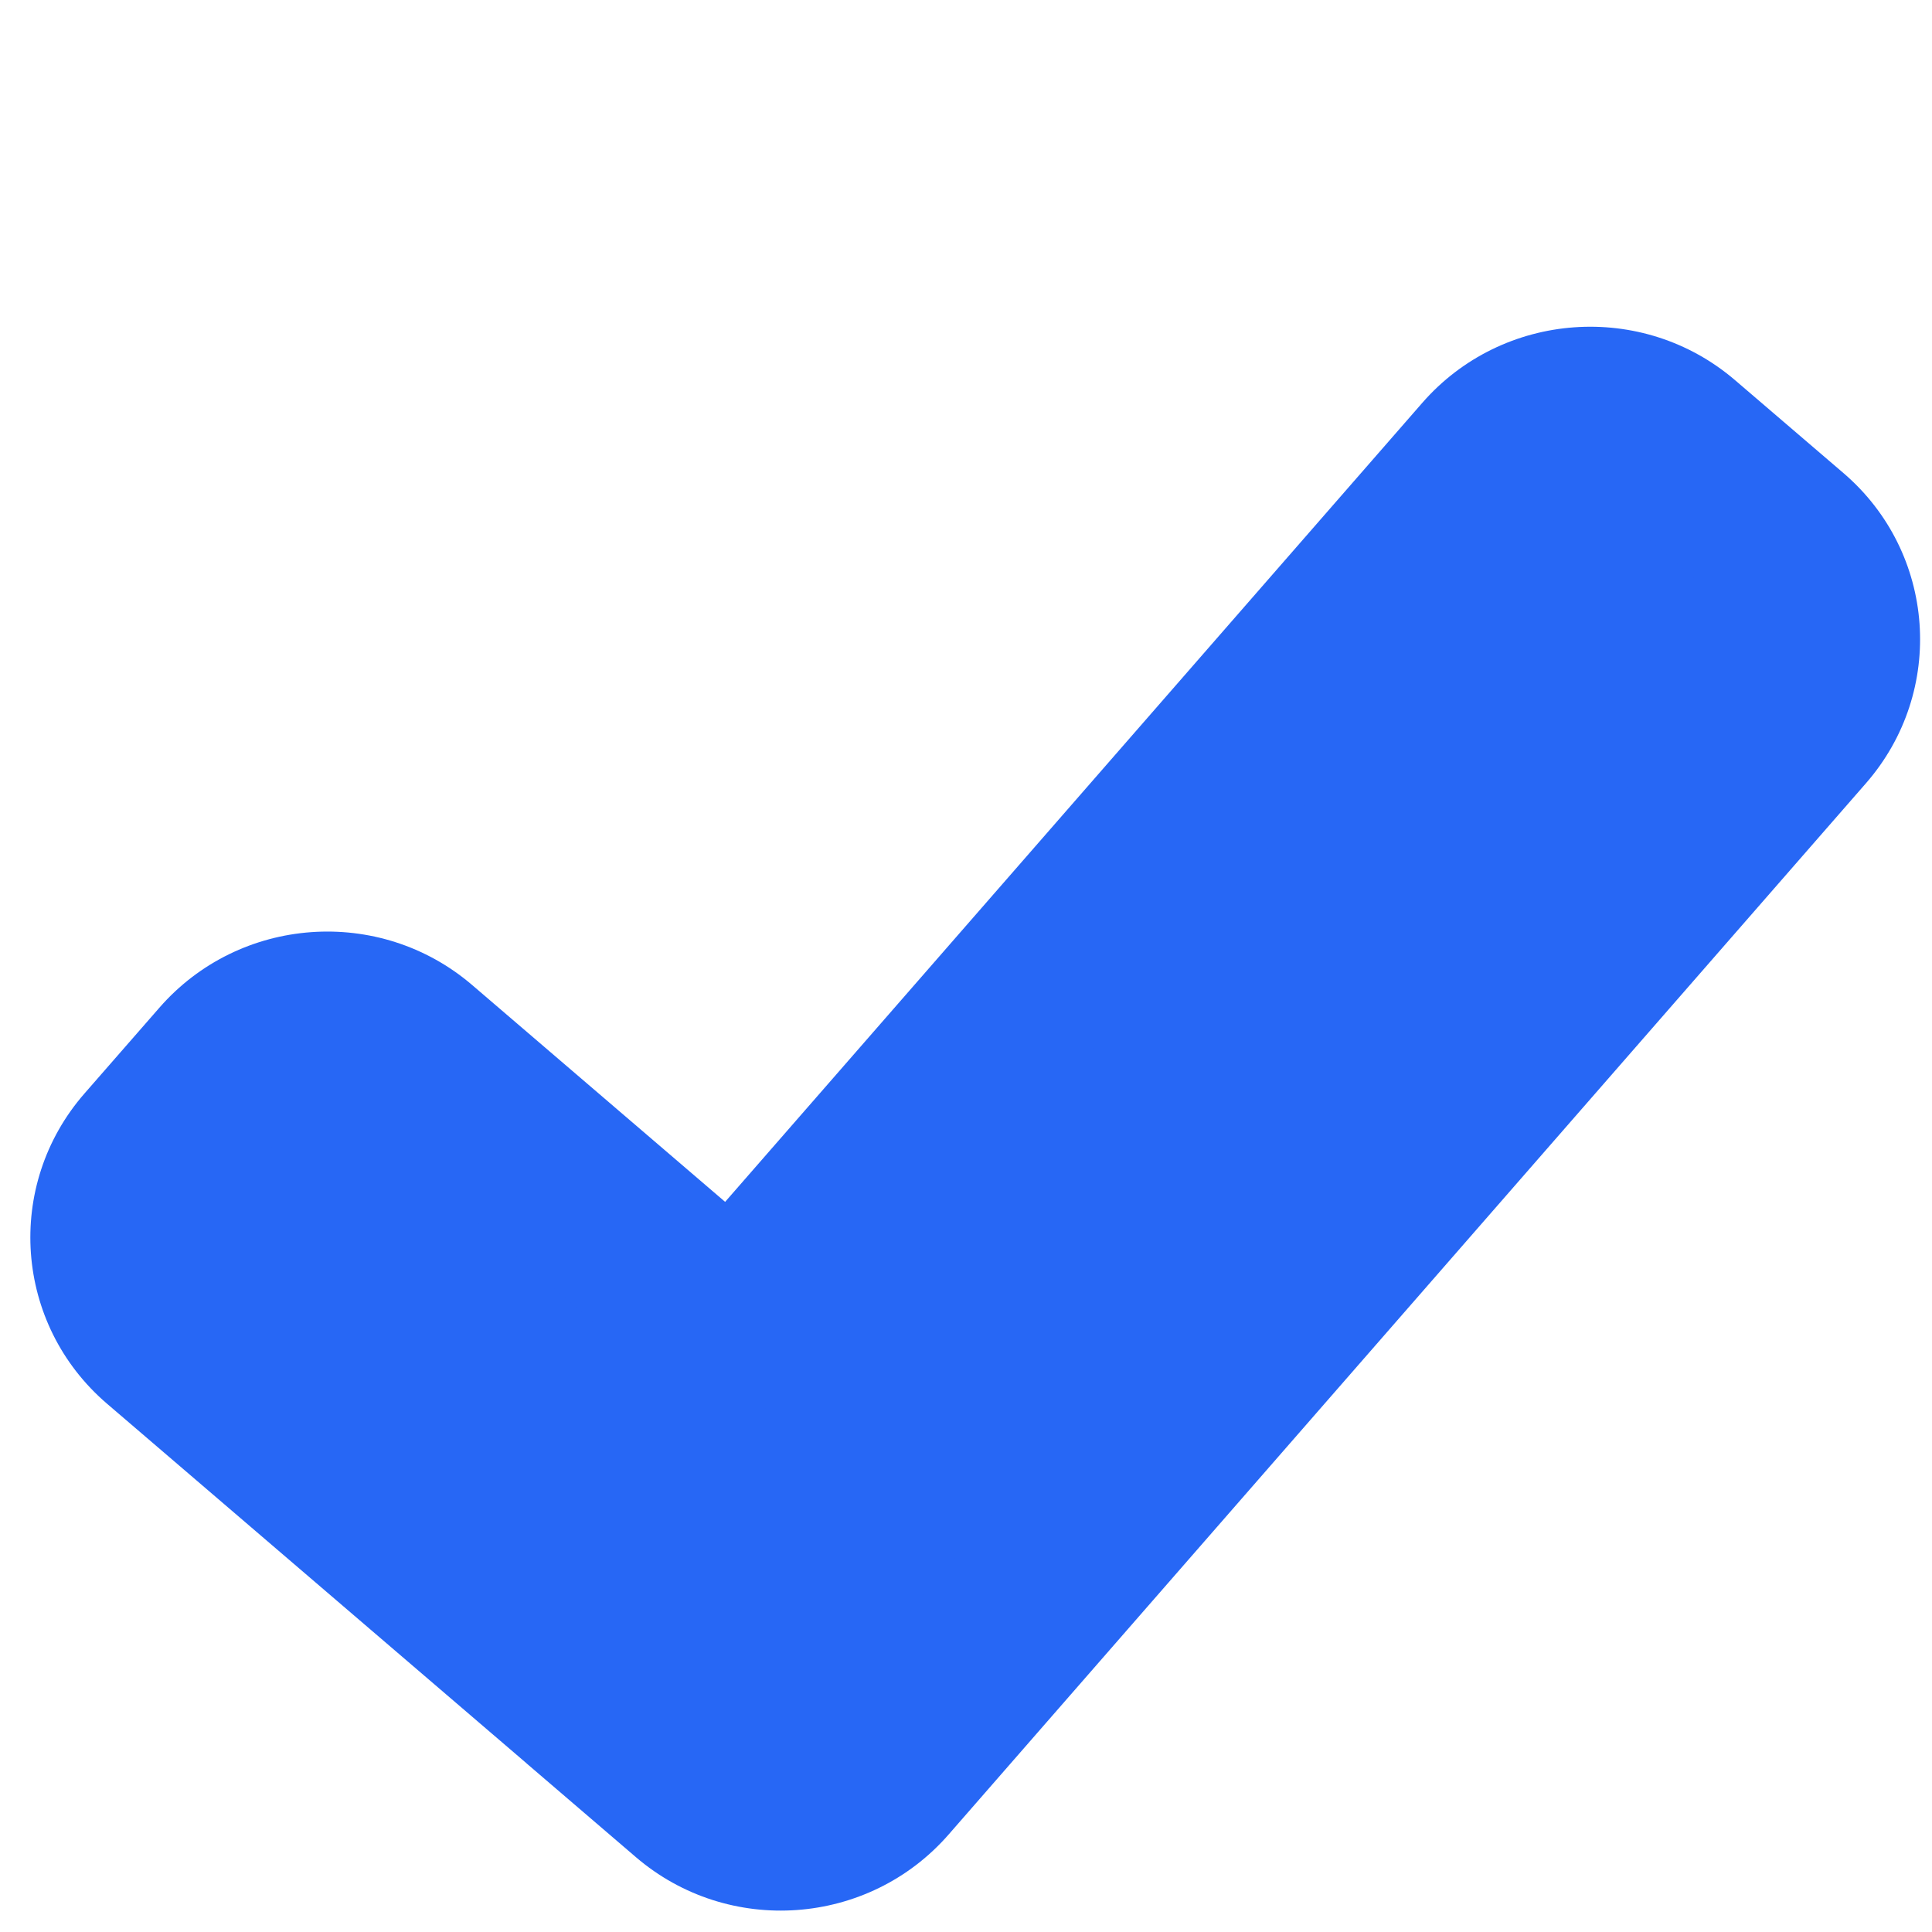
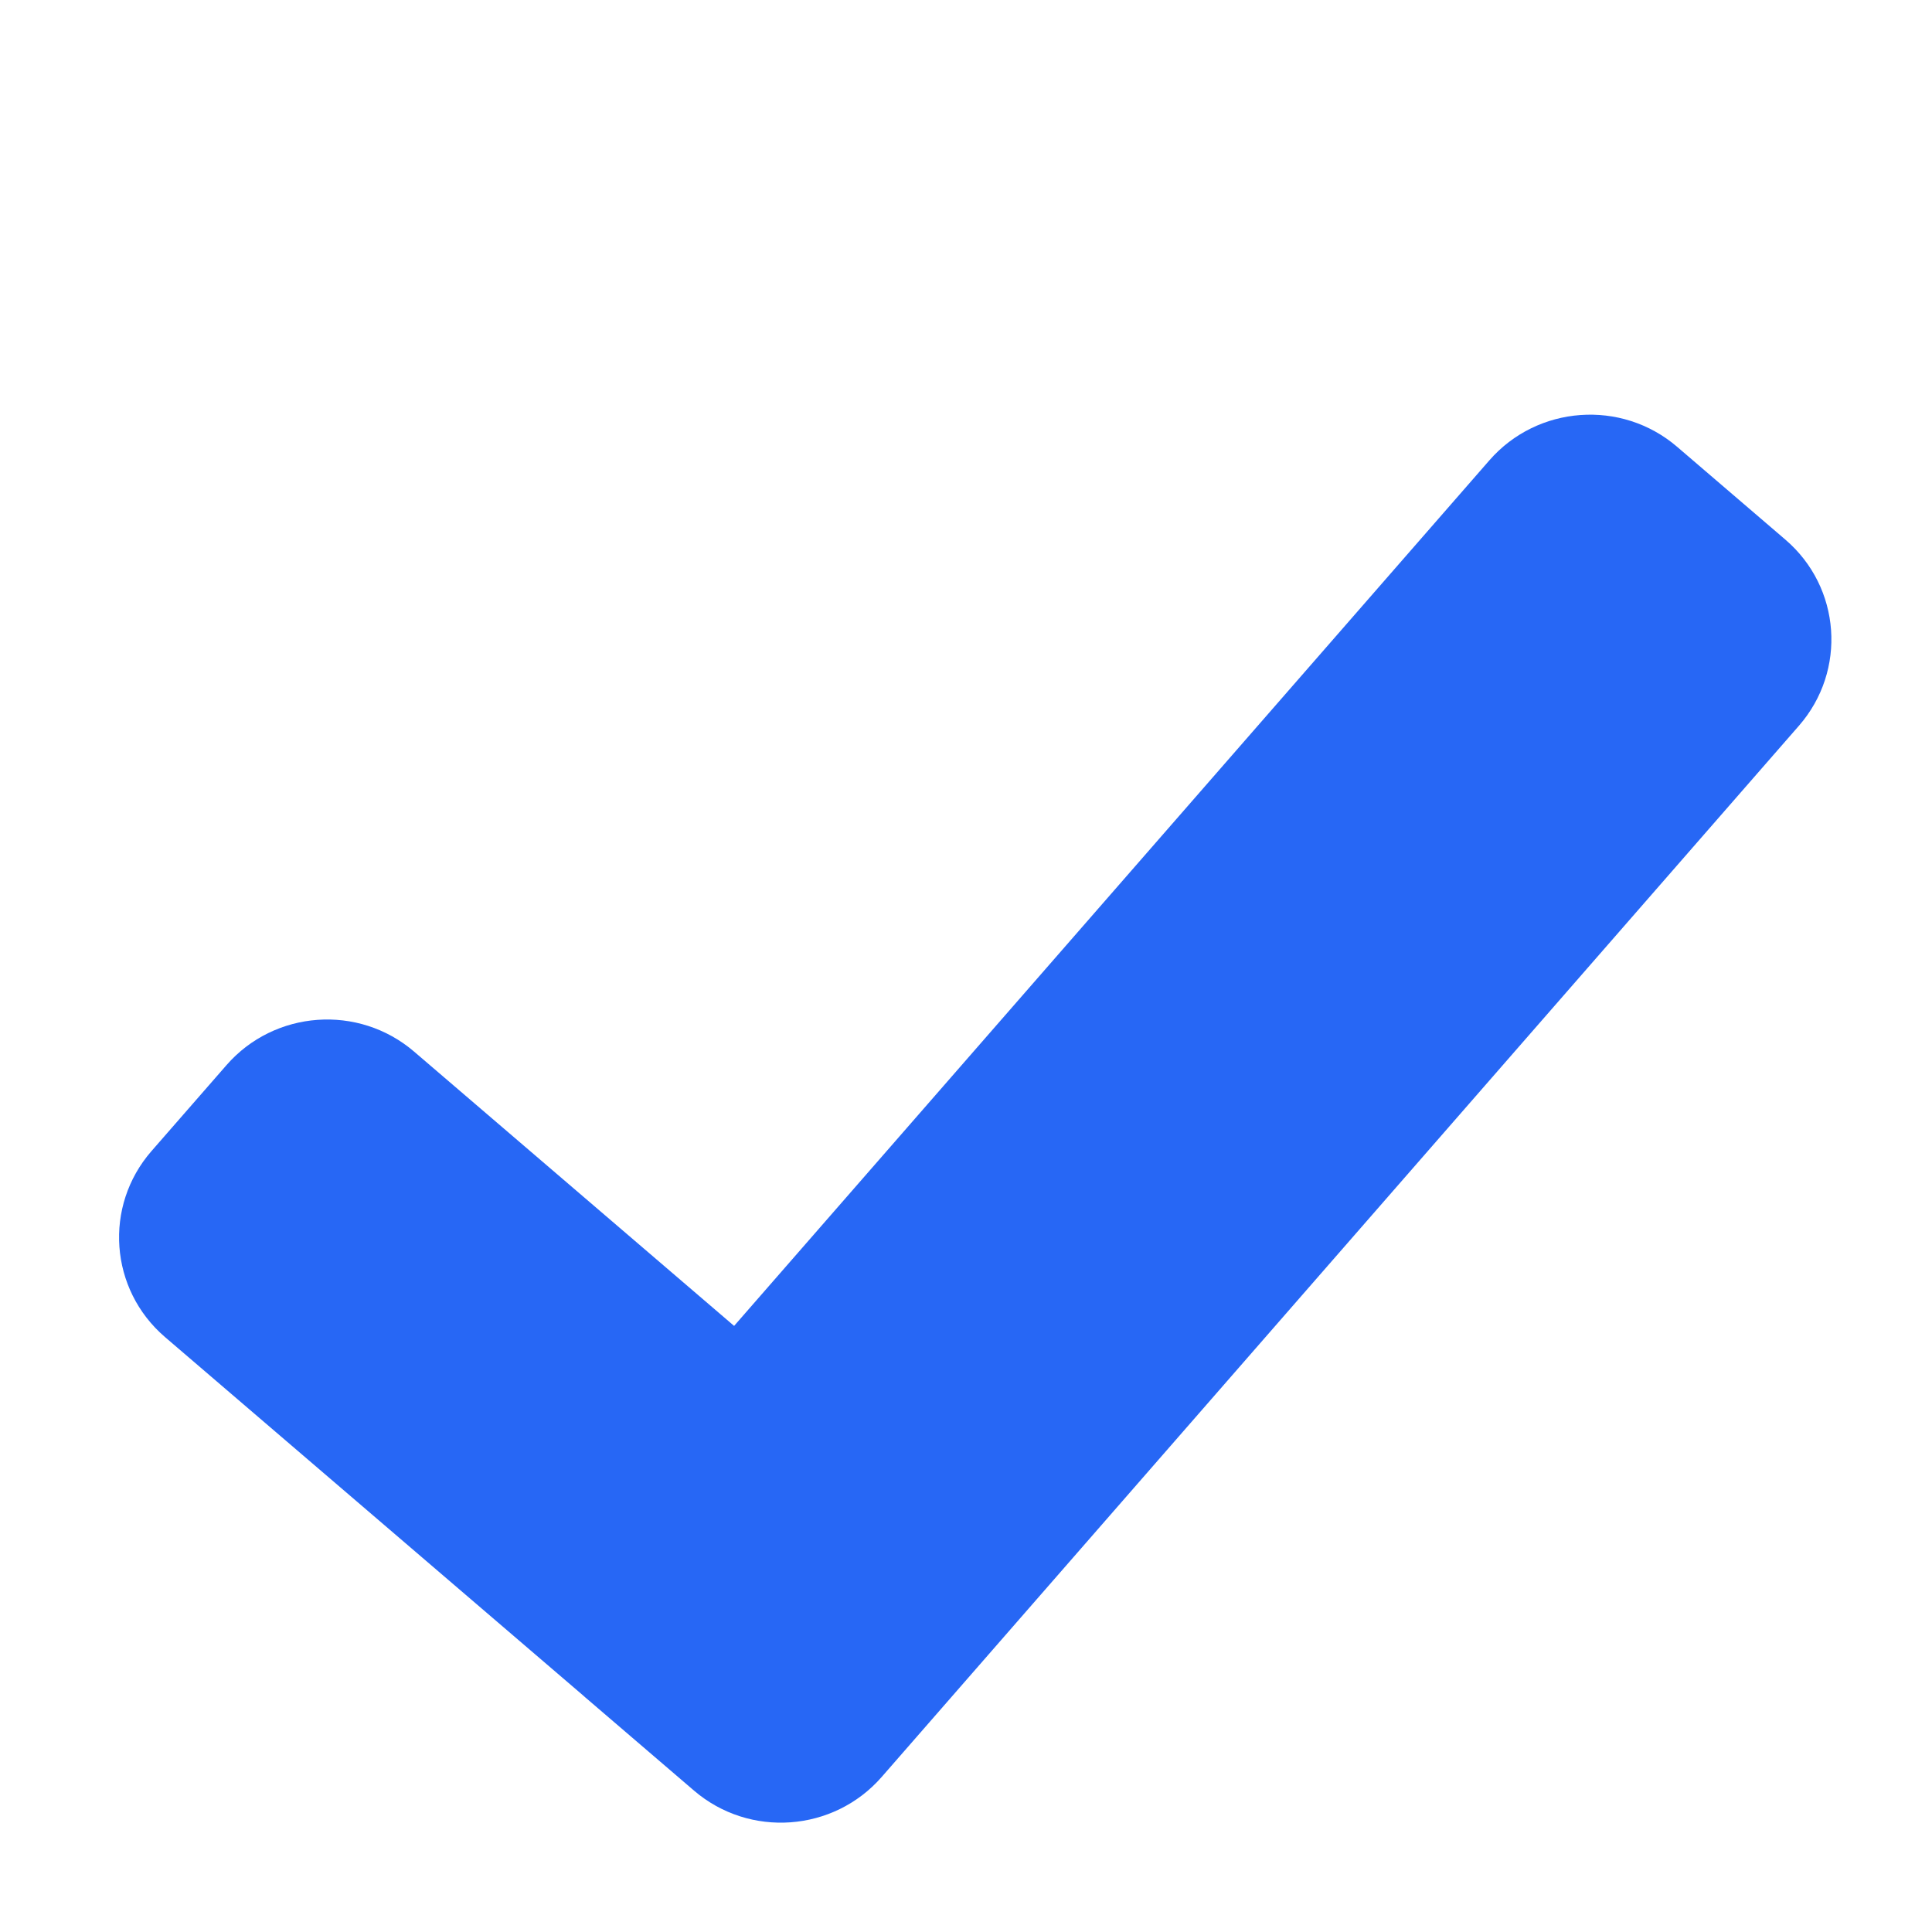
<svg xmlns="http://www.w3.org/2000/svg" width="35" height="35" viewBox="0 0 35 35" fill="none">
-   <path fill-rule="evenodd" clip-rule="evenodd" d="M32.589 13.148C33.461 12.149 33.351 10.64 32.345 9.777L30.381 8.093C29.375 7.231 27.852 7.341 26.981 8.34L13.299 24.02L7.502 19.051C6.495 18.188 4.973 18.298 4.102 19.297L2.745 20.852C1.874 21.85 1.983 23.359 2.989 24.222L10.557 30.709C10.573 30.724 10.591 30.739 10.608 30.754L12.572 32.438C13.578 33.301 15.1 33.19 15.972 32.192L32.589 13.148Z" fill="#2767F5" />
-   <path d="M32.345 9.777L33.397 8.571L32.345 9.777ZM32.589 13.148L33.804 14.189L33.804 14.189L32.589 13.148ZM30.381 8.093L29.329 9.299L30.381 8.093ZM26.981 8.34L28.196 9.381L28.196 9.381L26.981 8.34ZM13.299 24.02L12.247 25.226C12.918 25.801 13.932 25.727 14.513 25.061L13.299 24.02ZM7.502 19.051L6.45 20.256L6.45 20.256L7.502 19.051ZM4.102 19.297L5.316 20.338L4.102 19.297ZM2.745 20.852L1.53 19.81L2.745 20.852ZM2.989 24.222L1.937 25.428L1.937 25.428L2.989 24.222ZM10.557 30.709L11.642 29.533C11.631 29.523 11.62 29.513 11.609 29.504L10.557 30.709ZM10.608 30.754L9.556 31.96L9.556 31.96L10.608 30.754ZM12.572 32.438L11.52 33.644L12.572 32.438ZM15.972 32.192L14.757 31.15L15.972 32.192ZM31.293 10.983C31.628 11.27 31.665 11.773 31.375 12.106L33.804 14.189C35.256 12.524 35.074 10.009 33.397 8.571L31.293 10.983ZM29.329 9.299L31.293 10.983L33.397 8.571L31.433 6.888L29.329 9.299ZM28.196 9.381C28.486 9.048 28.994 9.012 29.329 9.299L31.433 6.888C29.756 5.45 27.219 5.634 25.766 7.298L28.196 9.381ZM14.513 25.061L28.196 9.381L25.766 7.298L12.084 22.979L14.513 25.061ZM6.45 20.256L12.247 25.226L14.351 22.814L8.554 17.845L6.45 20.256ZM5.316 20.338C5.607 20.006 6.114 19.969 6.45 20.256L8.554 17.845C6.876 16.407 4.339 16.591 2.887 18.256L5.316 20.338ZM3.96 21.893L5.316 20.338L2.887 18.256L1.53 19.81L3.96 21.893ZM4.041 23.016C3.706 22.729 3.669 22.226 3.96 21.893L1.53 19.81C0.078 21.475 0.26 23.99 1.937 25.428L4.041 23.016ZM11.609 29.504L4.041 23.016L1.937 25.428L9.505 31.915L11.609 29.504ZM11.66 29.549C11.654 29.543 11.648 29.538 11.642 29.533L9.471 31.885C9.499 31.911 9.527 31.936 9.556 31.96L11.66 29.549ZM13.624 31.232L11.66 29.549L9.556 31.96L11.52 33.644L13.624 31.232ZM14.757 31.15C14.467 31.483 13.959 31.52 13.624 31.232L11.52 33.644C13.197 35.081 15.734 34.898 17.186 33.233L14.757 31.15ZM31.375 12.106L14.757 31.15L17.186 33.233L33.804 14.189L31.375 12.106Z" fill="#2767F5" />
+   <path fill-rule="evenodd" clip-rule="evenodd" d="M32.589 13.148C33.461 12.149 33.351 10.64 32.345 9.777L30.381 8.093C29.375 7.231 27.852 7.341 26.981 8.34L13.299 24.02L7.502 19.051C6.495 18.188 4.973 18.298 4.102 19.297L2.745 20.852C1.874 21.85 1.983 23.359 2.989 24.222L10.557 30.709C10.573 30.724 10.591 30.739 10.608 30.754L12.572 32.438C13.578 33.301 15.1 33.19 15.972 32.192L32.589 13.148" fill="#2767F5" />
</svg>